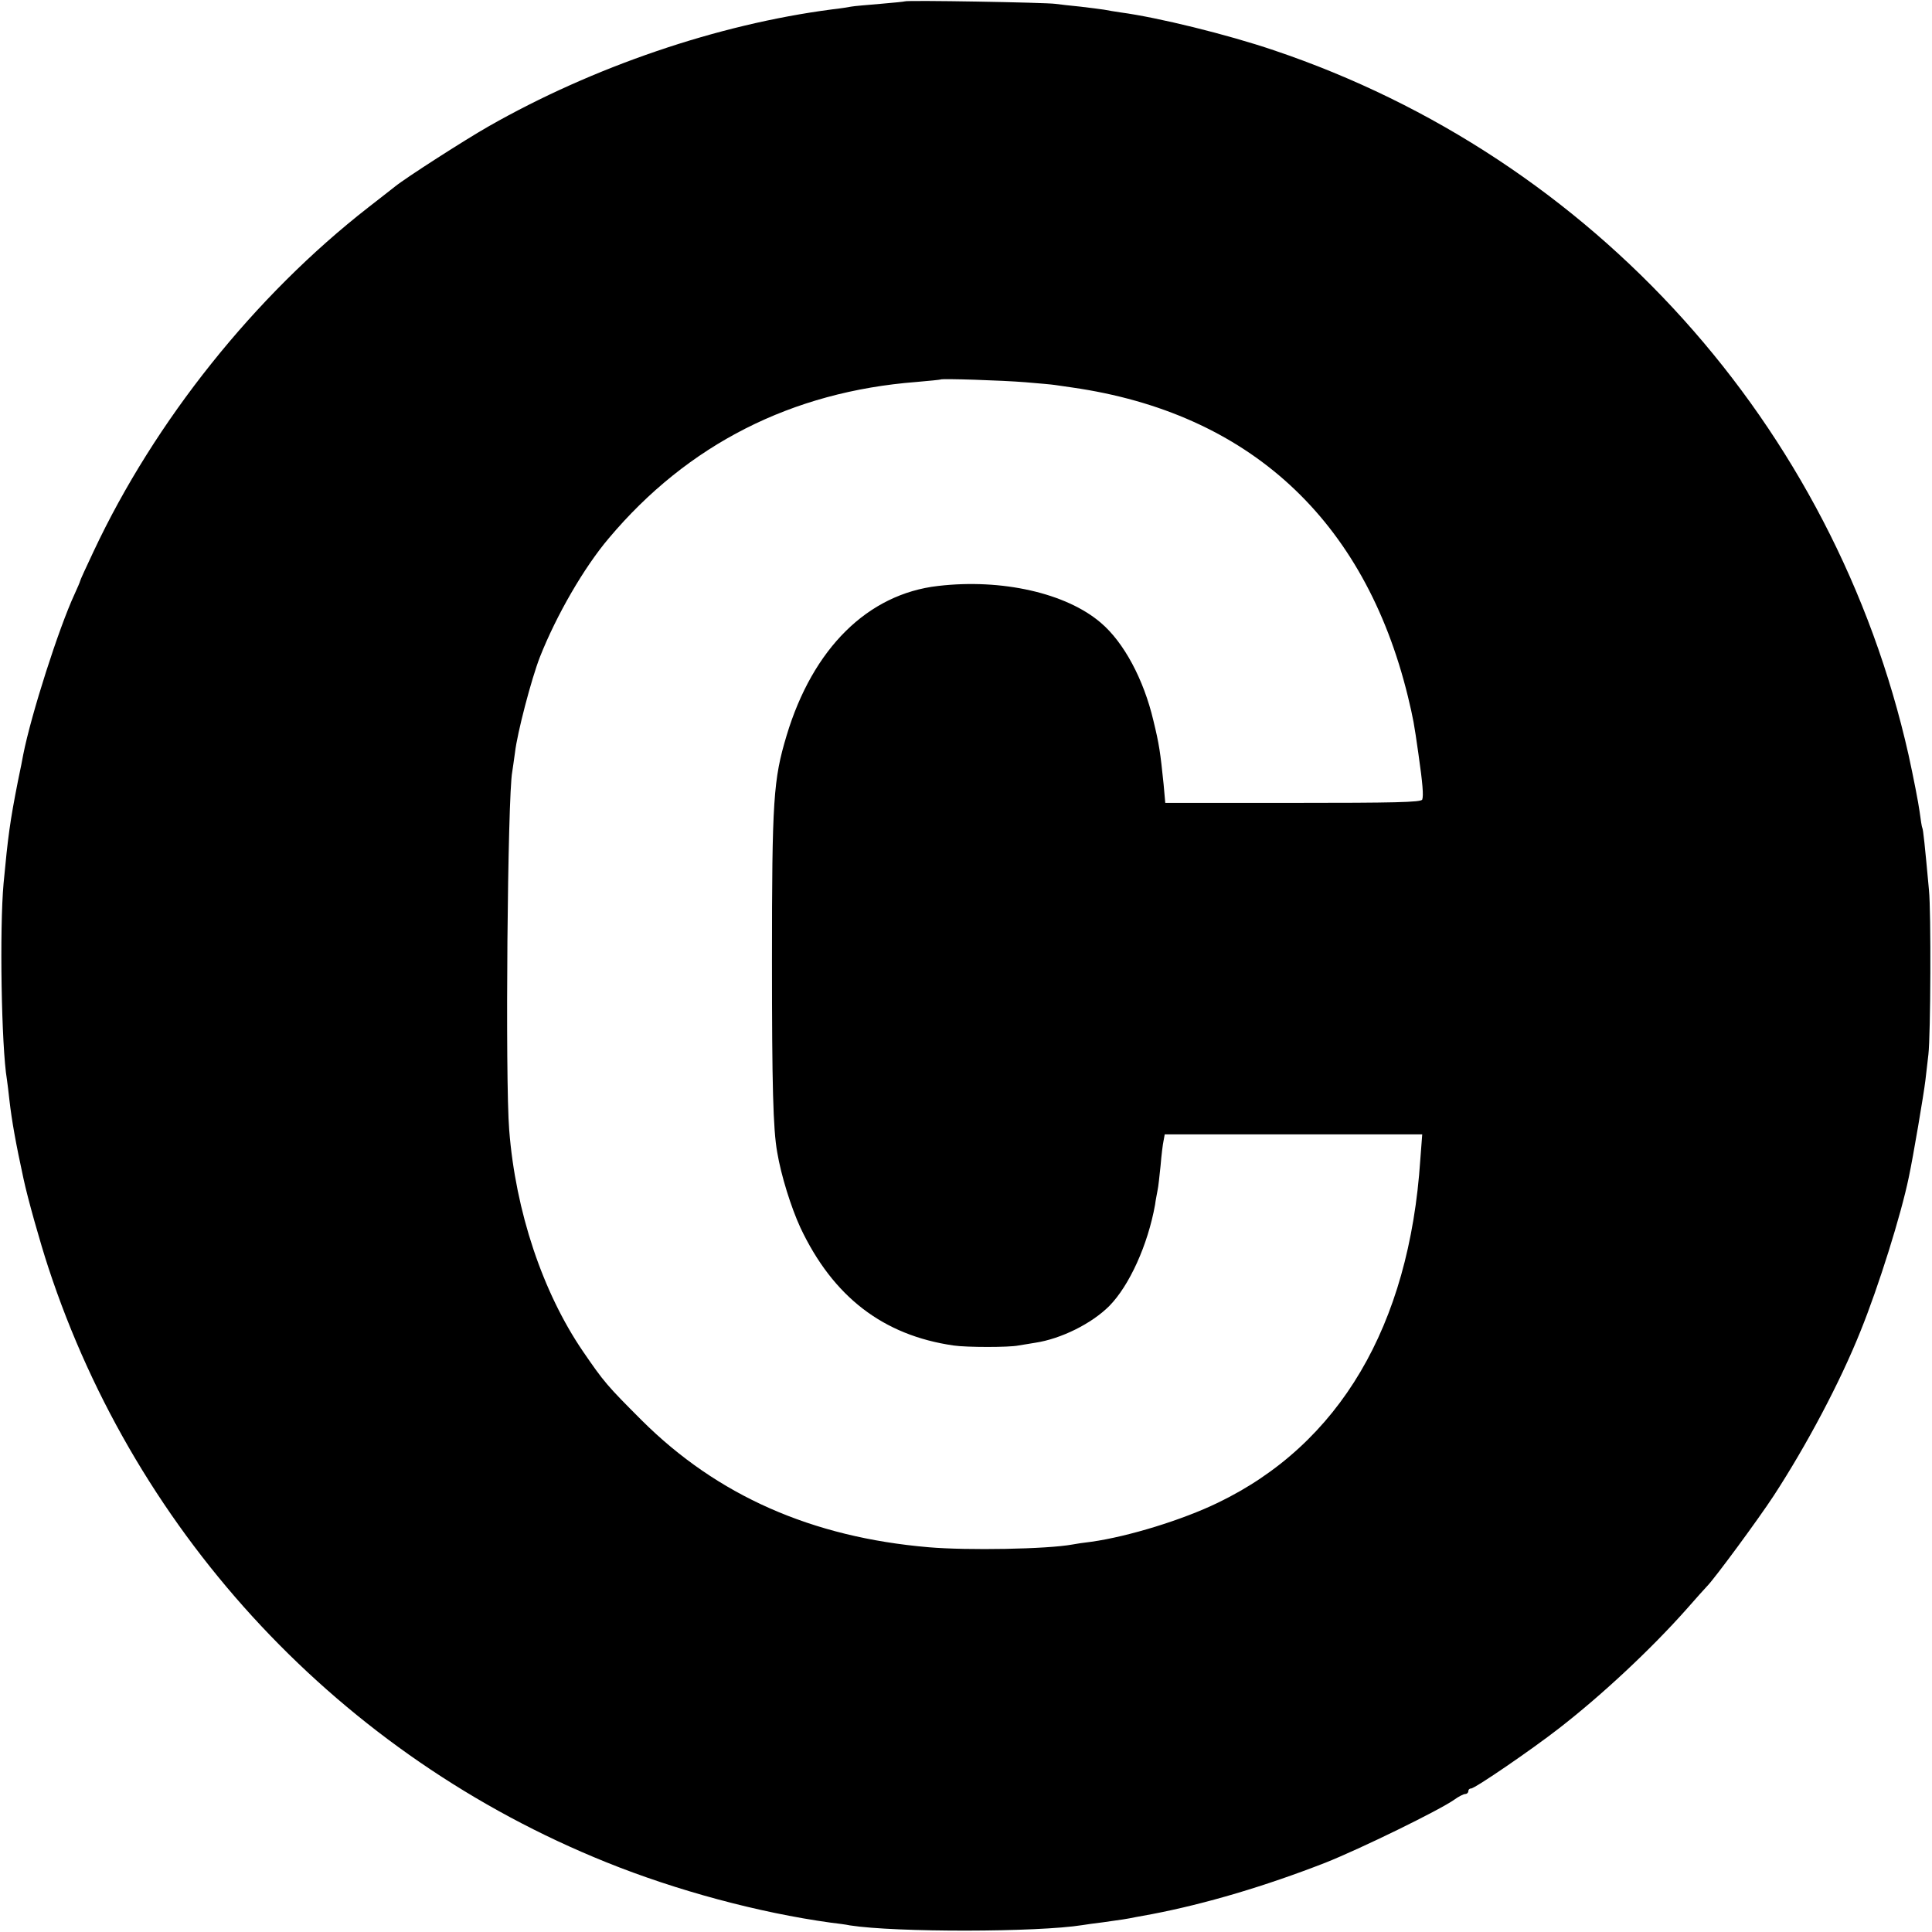
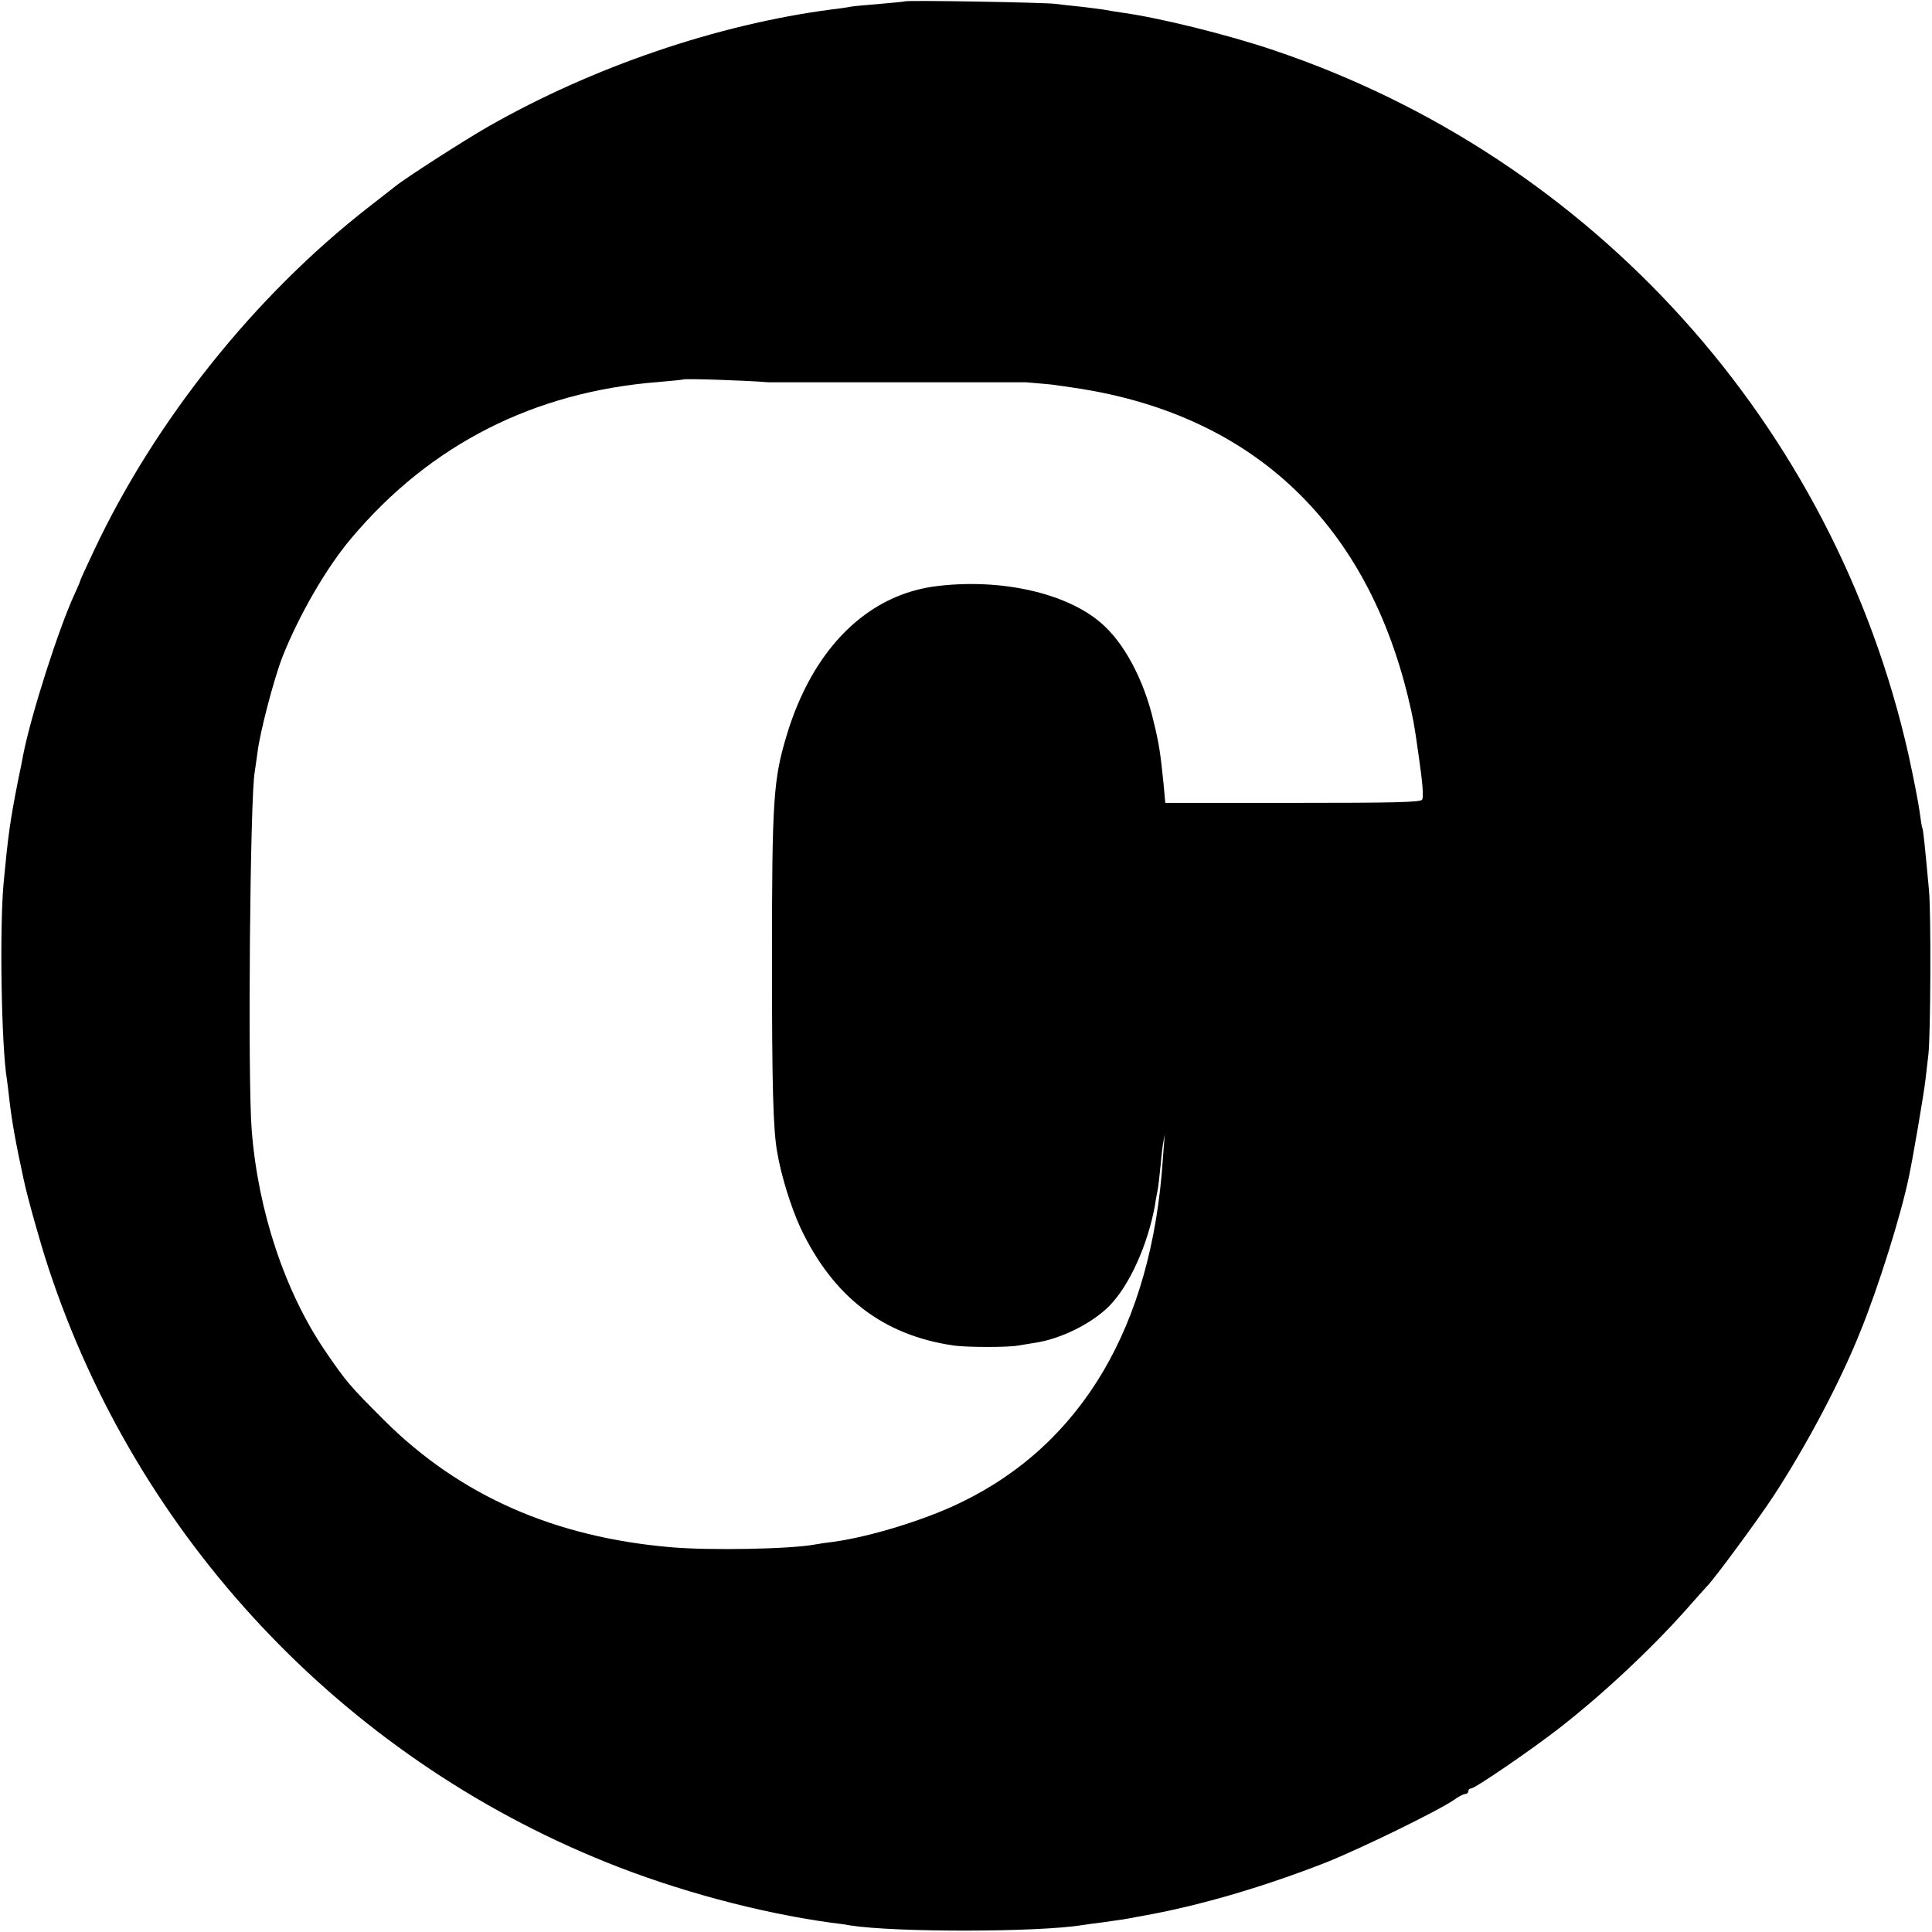
<svg xmlns="http://www.w3.org/2000/svg" version="1.0" width="933.333" height="933.333" viewBox="0 0 700 700">
-   <path d="M327.8.5c-.1.1-4.2.5-8.9.9s-9.5.8-10.5 1c-1 .2-4.1.7-6.9 1C260 8.8 214.9 24.2 177 45.8c-8.6 4.9-30.1 18.7-33.9 21.8-.9.7-5.2 4.1-9.6 7.5-41.2 32.1-77.4 77.4-99.6 124.7-2.7 5.7-4.9 10.5-4.9 10.8 0 .2-.9 2.3-2 4.7-5.7 12.3-15.7 43.5-18.6 58.2-.2 1.1-1 5.4-1.9 9.5-2.9 14.7-3.6 20-5.2 37-1.5 16.5-.8 59.2 1.2 71.1.2 1.3.6 4.6.9 7.4.9 7.8 2.3 15.6 5.1 28.5 1.5 7.1 6.1 23.4 9 32.2C49.6 557 123.8 636.1 219.6 674.7c25.5 10.3 55.3 18.3 81.3 21.9 2.5.3 5.7.7 7 1 16.7 2.6 68.1 2.5 84.3-.1 1.3-.2 4.6-.7 7.3-1 7.2-1 8.6-1.2 12-1.9 1.7-.3 4.4-.8 6-1.1 19.3-3.7 40.9-10.1 62.7-18.6 12.6-5 41.3-19 46.8-22.9 1.5-1.1 3.3-2 3.9-2 .6 0 1.1-.5 1.1-1 0-.6.4-1 1-1 1.4 0 22-14.1 32-21.9 15.7-12.2 33.3-28.7 46-43 3.6-4.1 7-7.9 7.6-8.5 2.9-3 18.5-24.2 24-32.6 12-18.4 24.1-41.2 31.5-59.7 6.6-16.3 14.7-42.2 17.5-55.8 1.6-7.5 5.4-30 6-35 .4-3.3.9-7.6 1.1-9.5.8-6.9 1-51.6.2-59.5-1.5-16.4-2.1-22-2.4-22.5-.2-.3-.6-3-1-6s-2.2-12.3-4-20.5C664.6 154 577.4 57.2 461.5 18.2c-16.8-5.7-42-11.9-55.5-13.7-1.9-.3-4.6-.7-6-1-1.3-.2-5.2-.7-8.6-1.1-3.3-.3-7.4-.8-9-1-3.2-.5-54-1.4-54.6-.9zm43.8 138c4.7.4 9.5.8 10.7 1 1.2.2 4 .6 6.2.9 64 9.2 105.9 47.8 121.6 111.9 2 8.4 2.2 9.5 3.8 20.7 1.6 11.1 1.9 15.3 1.4 16.7-.4 1-10.4 1.2-46.8 1.2h-46.3l-.6-6.7c-1.2-11.7-1.6-14.5-3.7-23.1-3.5-14.9-10.7-28.4-19.1-35.5-12.5-10.7-35.8-16-58.9-13.3-25.5 2.9-45.4 22.6-54.9 54.2-4.8 16-5.3 23.2-5.3 81.5 0 45.2.4 61.2 1.9 69.5 1.4 8.4 5 19.9 8.4 27.3 11.8 25 29.9 39 55.5 42.7 4.8.7 20.1.7 23.5 0 1.3-.2 4.1-.7 6.1-1 9.3-1.4 20.4-6.9 26.8-13.3 7.3-7.4 14-22.2 16.6-36.7.2-1.7.7-4 .9-5.2.3-1.2.7-5.3 1.1-9 .3-3.7.8-7.8 1.1-9.1l.4-2.2H515.3l-.7 9.2c-4 60.2-29.3 103.1-73.4 124.3-12.8 6.2-32.3 12.2-45.7 14.1-2.7.3-5.9.8-6.9 1-9.2 1.7-38.1 2.2-52.1 1-42.3-3.6-76.6-18.7-104-46-12.6-12.6-13.7-13.9-21.3-25-14.6-21.4-24.4-50.7-26.7-80.1-1.5-18.3-.6-121.3 1.1-129.9.2-1.1.6-4.3 1-7 .8-7 5.9-26.5 9-34.5 6-15.2 16-32.5 25-43.1 28.6-34 66.3-53.1 111.4-56.6 4.7-.4 8.6-.8 8.8-.9.4-.4 22.2.3 30.8 1z" />
+   <path d="M327.8.5c-.1.1-4.2.5-8.9.9s-9.5.8-10.5 1c-1 .2-4.1.7-6.9 1C260 8.8 214.9 24.2 177 45.8c-8.6 4.9-30.1 18.7-33.9 21.8-.9.7-5.2 4.1-9.6 7.5-41.2 32.1-77.4 77.4-99.6 124.7-2.7 5.7-4.9 10.5-4.9 10.8 0 .2-.9 2.3-2 4.7-5.7 12.3-15.7 43.5-18.6 58.2-.2 1.1-1 5.4-1.9 9.5-2.9 14.7-3.6 20-5.2 37-1.5 16.5-.8 59.2 1.2 71.1.2 1.3.6 4.6.9 7.4.9 7.8 2.3 15.6 5.1 28.5 1.5 7.1 6.1 23.4 9 32.2C49.6 557 123.8 636.1 219.6 674.7c25.5 10.3 55.3 18.3 81.3 21.9 2.5.3 5.7.7 7 1 16.7 2.6 68.1 2.5 84.3-.1 1.3-.2 4.6-.7 7.3-1 7.2-1 8.6-1.2 12-1.9 1.7-.3 4.4-.8 6-1.1 19.3-3.7 40.9-10.1 62.7-18.6 12.6-5 41.3-19 46.8-22.9 1.5-1.1 3.3-2 3.9-2 .6 0 1.1-.5 1.1-1 0-.6.4-1 1-1 1.4 0 22-14.1 32-21.9 15.7-12.2 33.3-28.7 46-43 3.6-4.1 7-7.9 7.6-8.5 2.9-3 18.5-24.2 24-32.6 12-18.4 24.1-41.2 31.5-59.7 6.6-16.3 14.7-42.2 17.5-55.8 1.6-7.5 5.4-30 6-35 .4-3.3.9-7.6 1.1-9.5.8-6.9 1-51.6.2-59.5-1.5-16.4-2.1-22-2.4-22.5-.2-.3-.6-3-1-6s-2.2-12.3-4-20.5C664.6 154 577.4 57.2 461.5 18.2c-16.8-5.7-42-11.9-55.5-13.7-1.9-.3-4.6-.7-6-1-1.3-.2-5.2-.7-8.6-1.1-3.3-.3-7.4-.8-9-1-3.2-.5-54-1.4-54.6-.9zm43.8 138c4.7.4 9.5.8 10.7 1 1.2.2 4 .6 6.2.9 64 9.2 105.9 47.8 121.6 111.9 2 8.4 2.2 9.5 3.8 20.7 1.6 11.1 1.9 15.3 1.4 16.7-.4 1-10.4 1.2-46.8 1.2h-46.3l-.6-6.7c-1.2-11.7-1.6-14.5-3.7-23.1-3.5-14.9-10.7-28.4-19.1-35.5-12.5-10.7-35.8-16-58.9-13.3-25.5 2.9-45.4 22.6-54.9 54.2-4.8 16-5.3 23.2-5.3 81.5 0 45.2.4 61.2 1.9 69.5 1.4 8.4 5 19.9 8.4 27.3 11.8 25 29.9 39 55.5 42.7 4.8.7 20.1.7 23.5 0 1.3-.2 4.1-.7 6.1-1 9.3-1.4 20.4-6.9 26.8-13.3 7.3-7.4 14-22.2 16.6-36.7.2-1.7.7-4 .9-5.2.3-1.2.7-5.3 1.1-9 .3-3.7.8-7.8 1.1-9.1l.4-2.2l-.7 9.2c-4 60.2-29.3 103.1-73.4 124.3-12.8 6.2-32.3 12.2-45.7 14.1-2.7.3-5.9.8-6.9 1-9.2 1.7-38.1 2.2-52.1 1-42.3-3.6-76.6-18.7-104-46-12.6-12.6-13.7-13.9-21.3-25-14.6-21.4-24.4-50.7-26.7-80.1-1.5-18.3-.6-121.3 1.1-129.9.2-1.1.6-4.3 1-7 .8-7 5.9-26.5 9-34.5 6-15.2 16-32.5 25-43.1 28.6-34 66.3-53.1 111.4-56.6 4.7-.4 8.6-.8 8.8-.9.4-.4 22.2.3 30.8 1z" />
</svg>